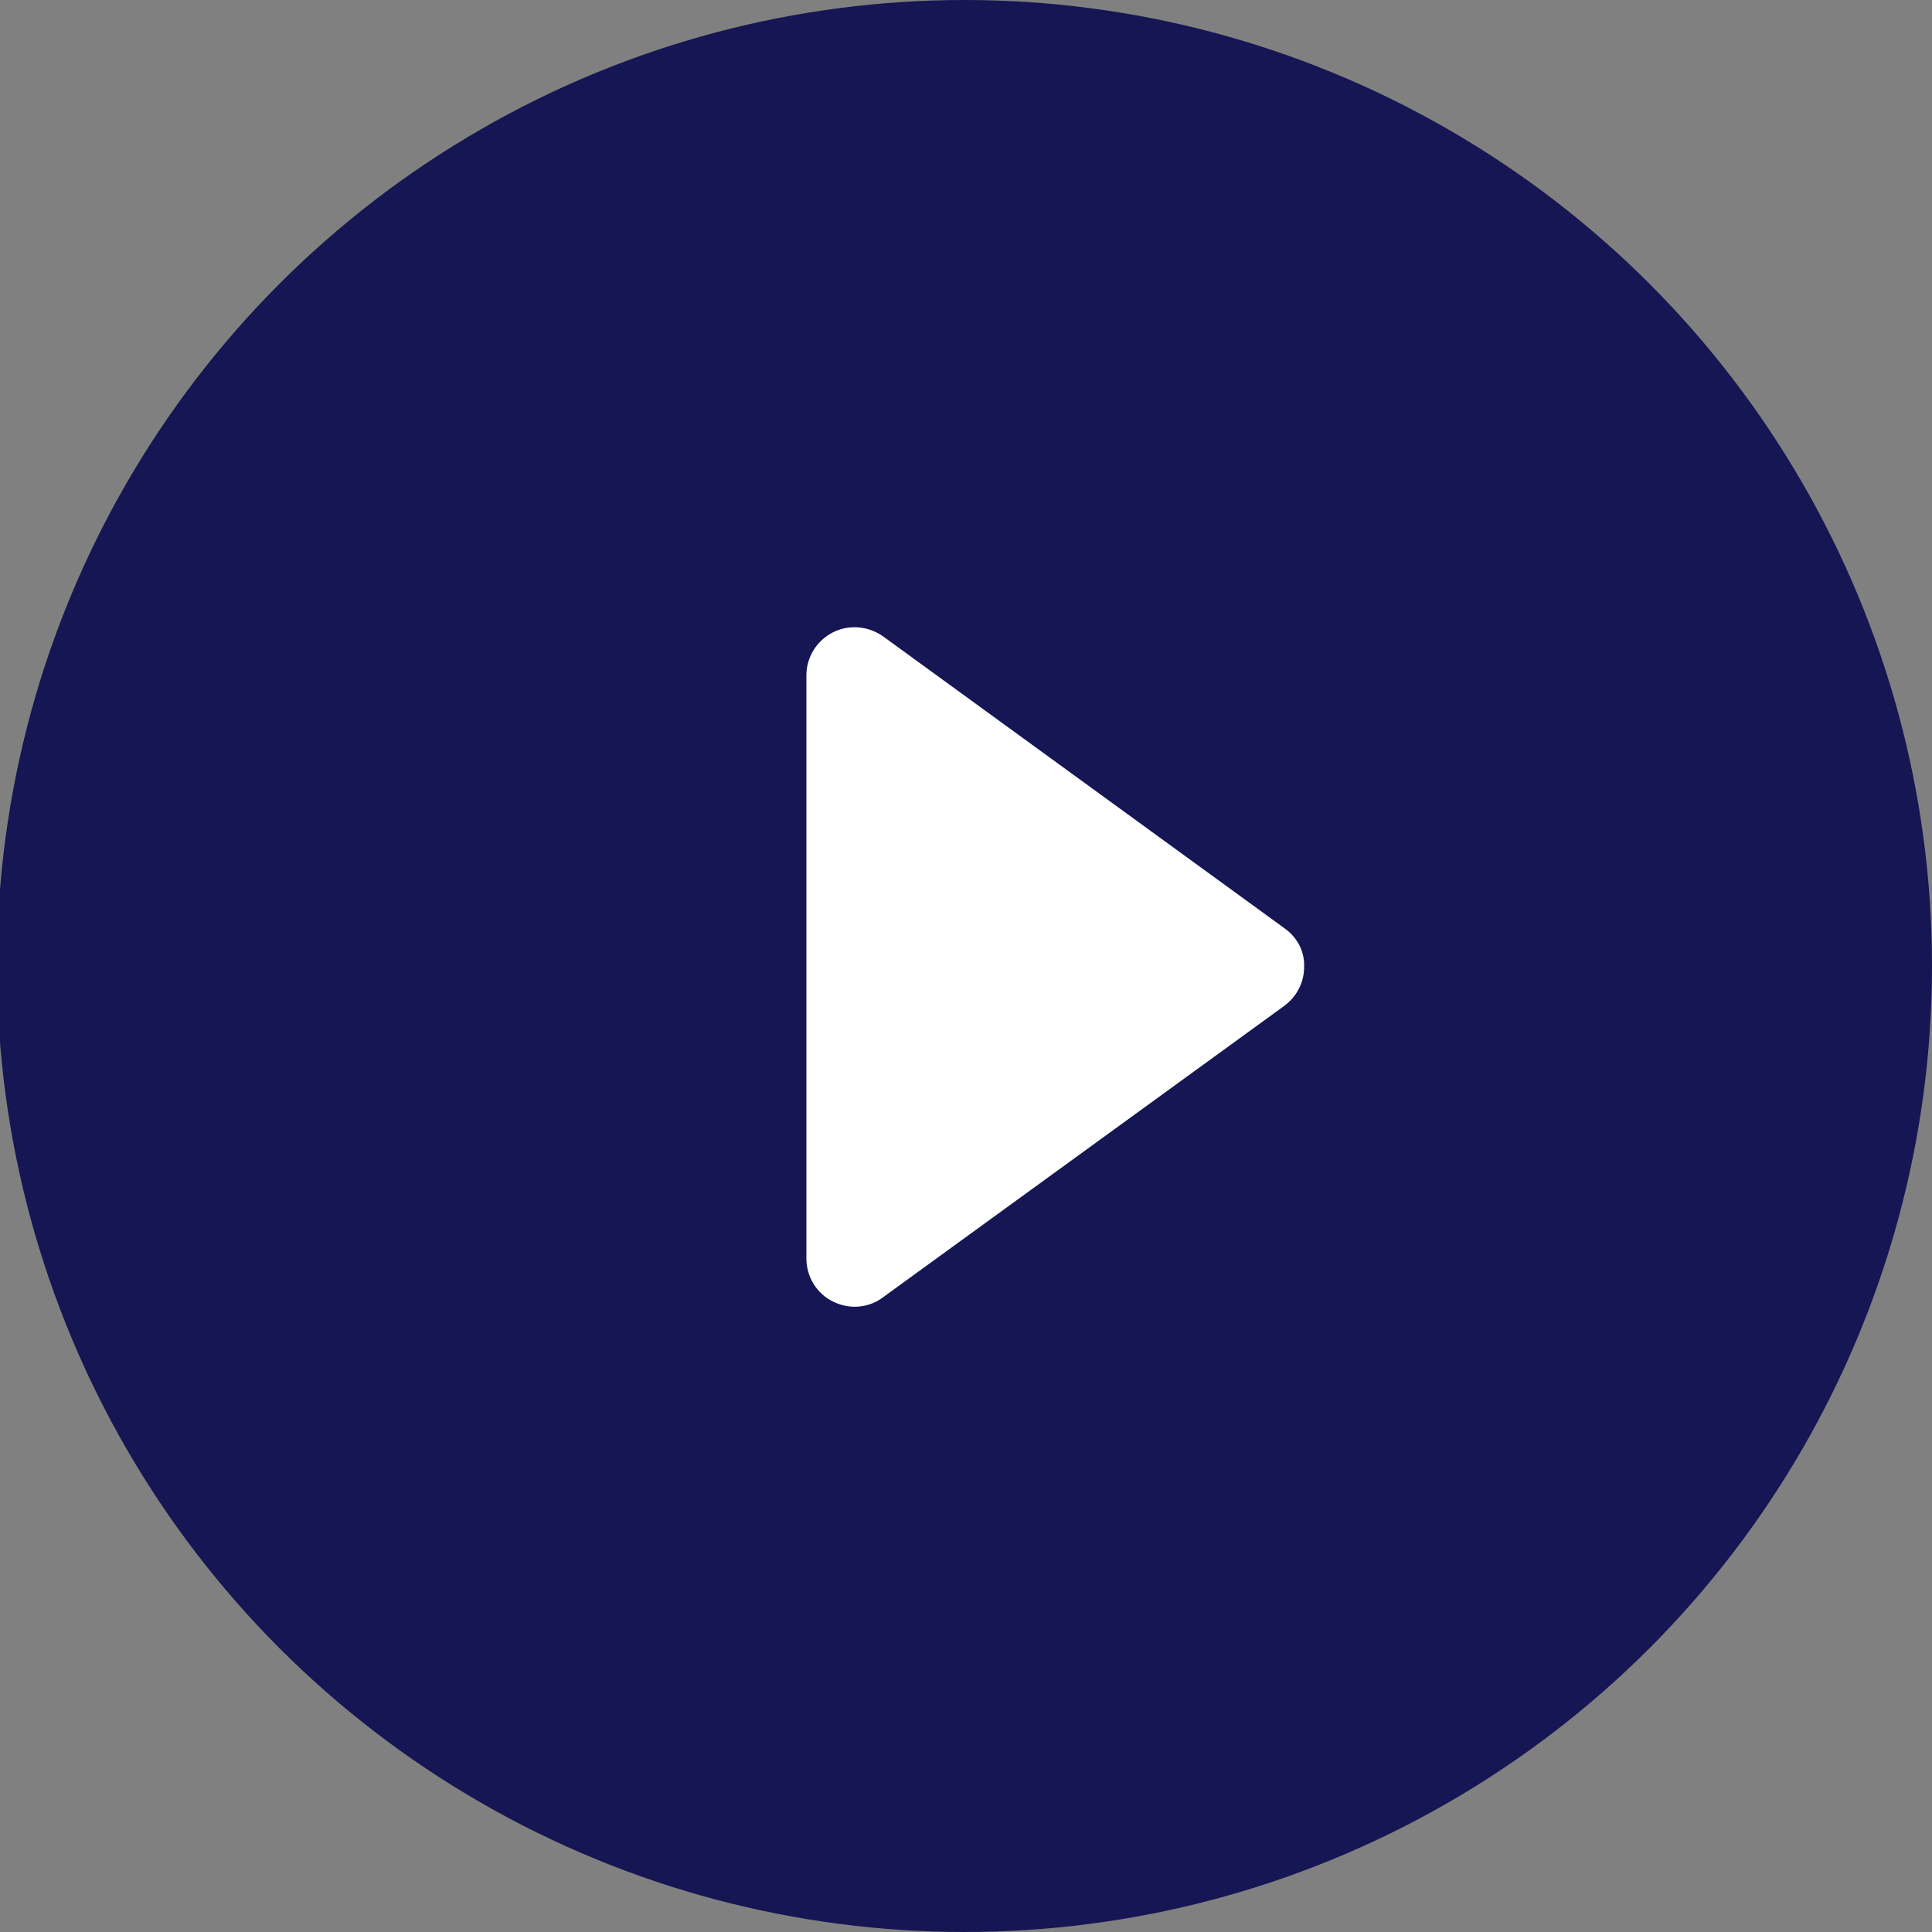
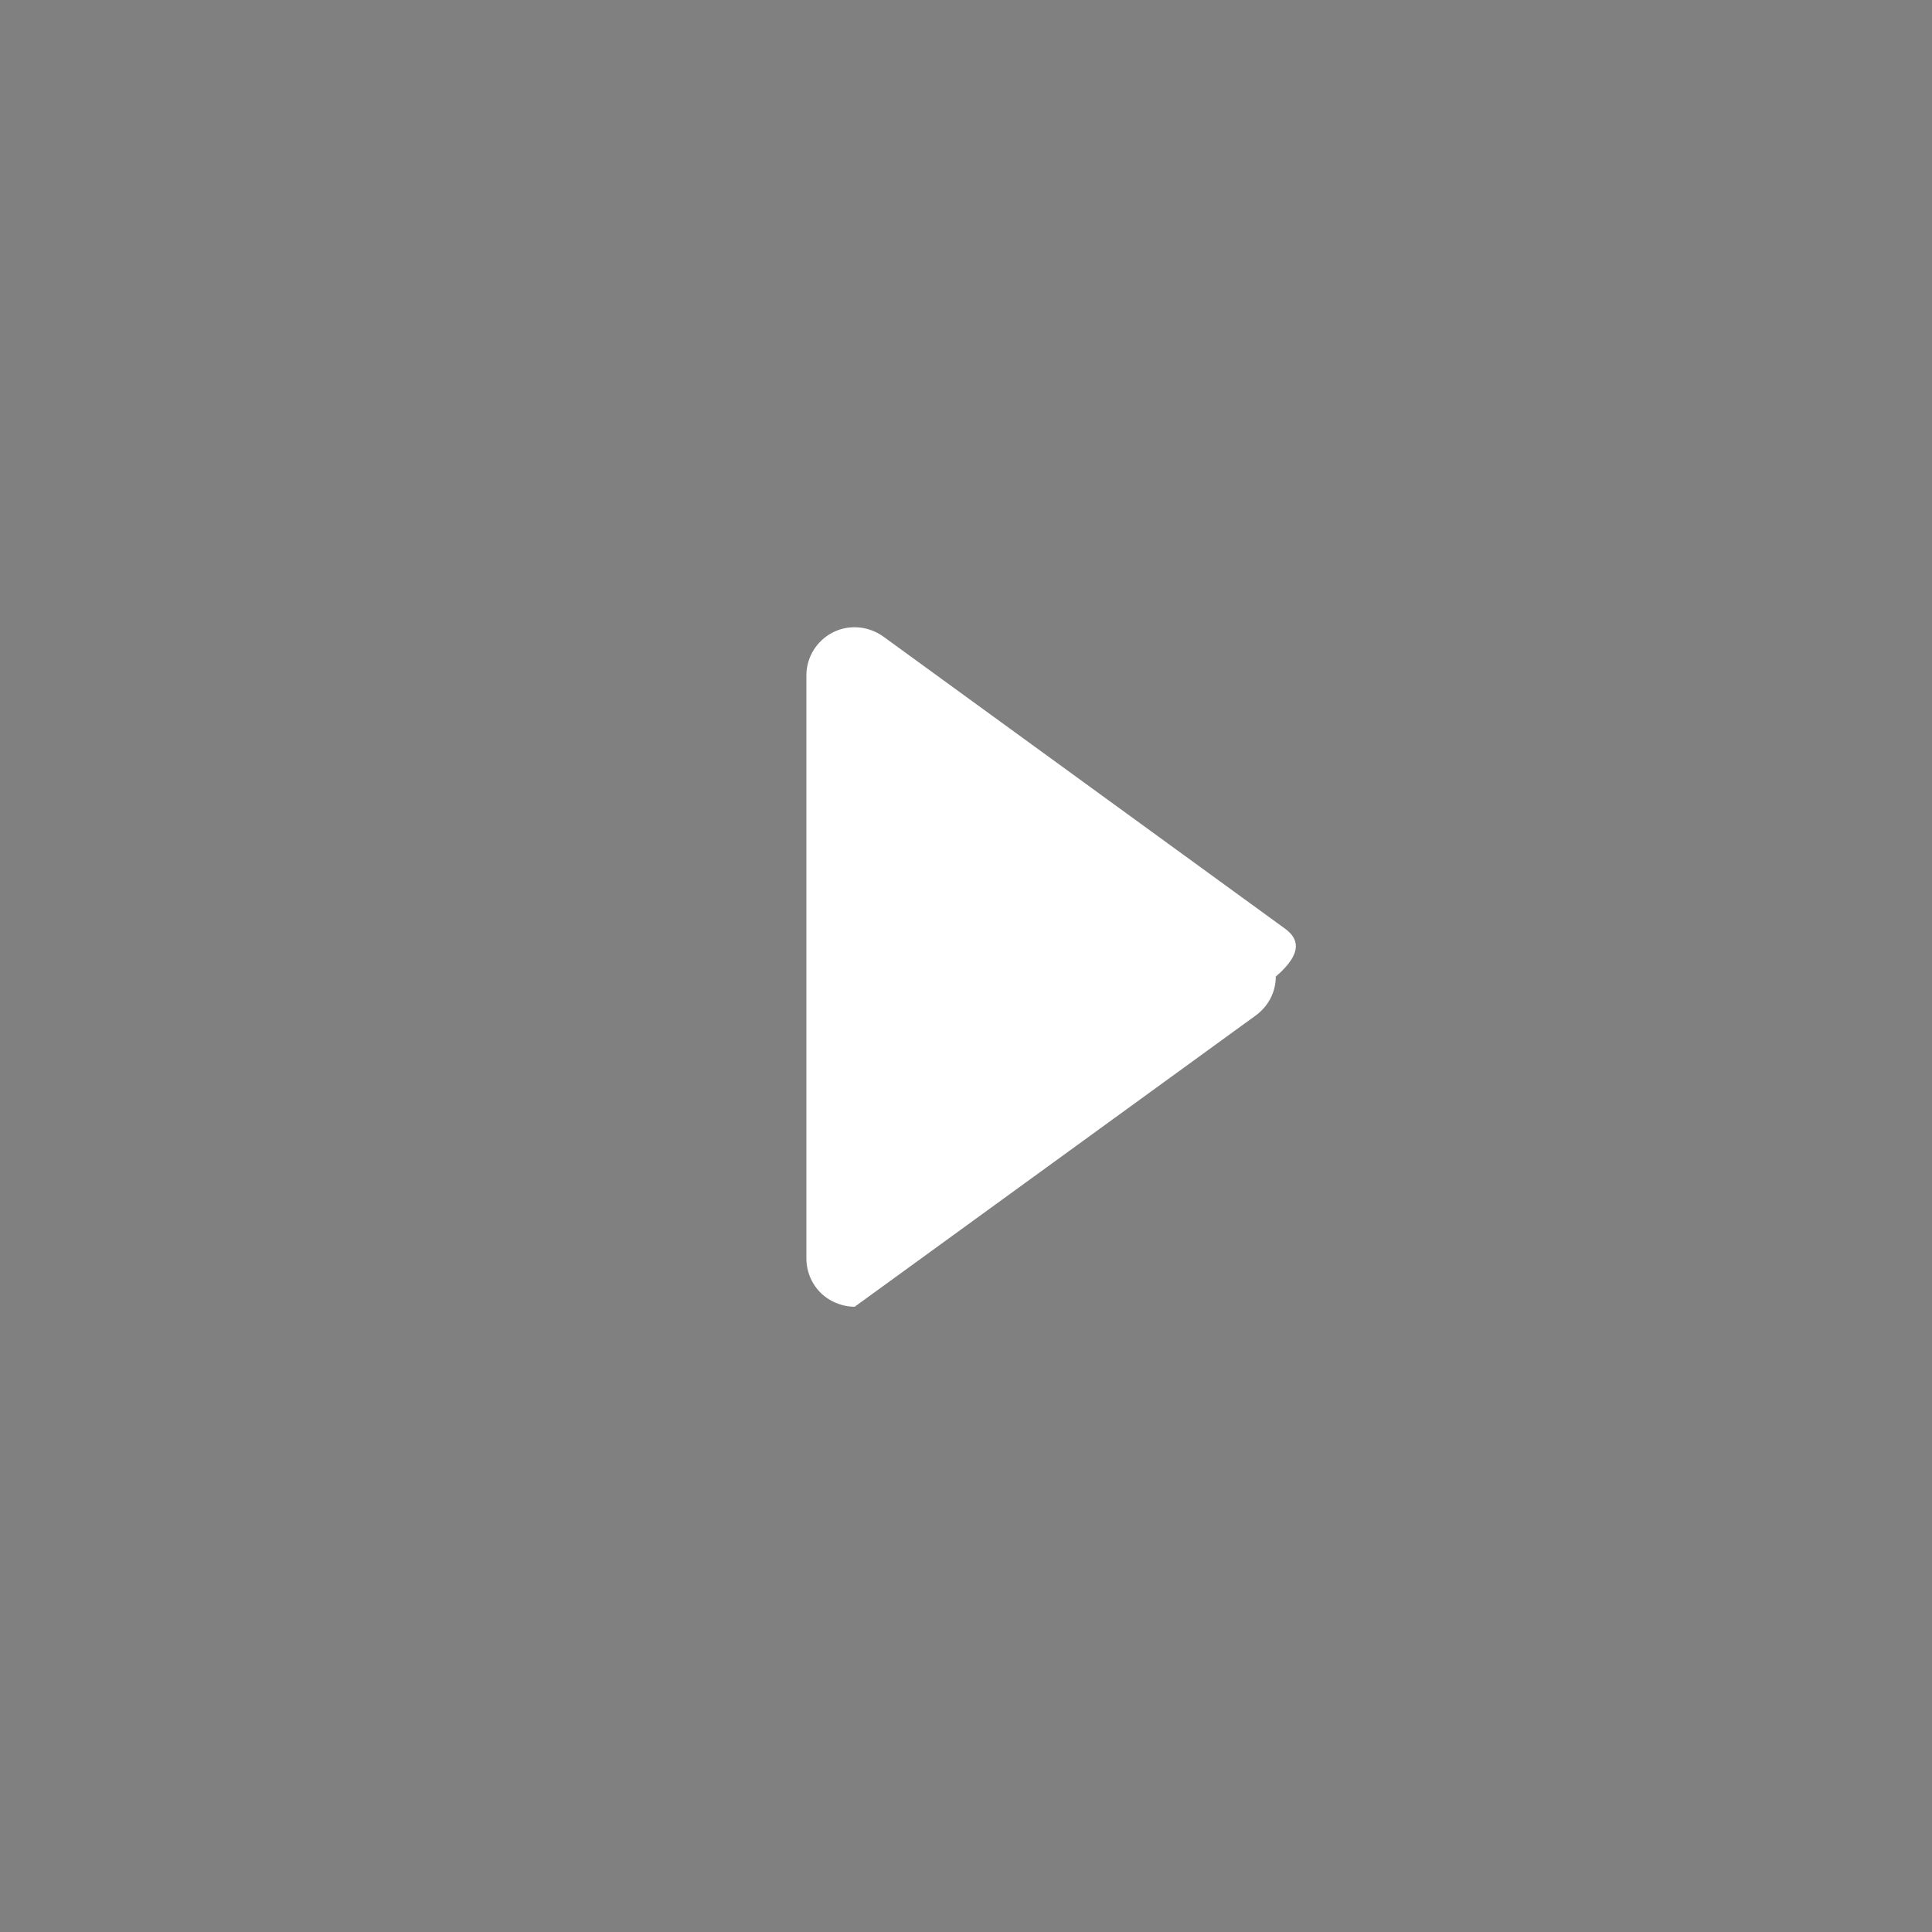
<svg xmlns="http://www.w3.org/2000/svg" version="1.1" id="Capa_1" x="0px" y="0px" viewBox="-43 45 512 512" style="enable-background:new -43 45 512 512;" xml:space="preserve">
  <rect x="-43" y="45" width="512" height="512" fill="#808080" stroke="none" />
  <style type="text/css">
	.st0{opacity:0.9;fill:#0a0b4f;}
	.st1{fill:#FFFFFF;}
</style>
-   <ellipse class="st0" cx="212.6" cy="301" rx="256.4" ry="256" />
-   <path class="st1" d="M297.4,291l-106.3-77.3c-3.9-2.8-9.1-3.3-13.4-1.1c-4.3,2.2-7,6.6-7,11.4v154.5c0,4.8,2.7,9.3,7,11.4  c1.8,0.9,3.8,1.4,5.8,1.4c2.6,0,5.3-0.8,7.5-2.5l106.3-77.2c3.4-2.5,5.3-6.3,5.3-10.3C302.8,297.2,300.8,293.4,297.4,291z" />
+   <path class="st1" d="M297.4,291l-106.3-77.3c-3.9-2.8-9.1-3.3-13.4-1.1c-4.3,2.2-7,6.6-7,11.4v154.5c0,4.8,2.7,9.3,7,11.4  c1.8,0.9,3.8,1.4,5.8,1.4l106.3-77.2c3.4-2.5,5.3-6.3,5.3-10.3C302.8,297.2,300.8,293.4,297.4,291z" />
</svg>